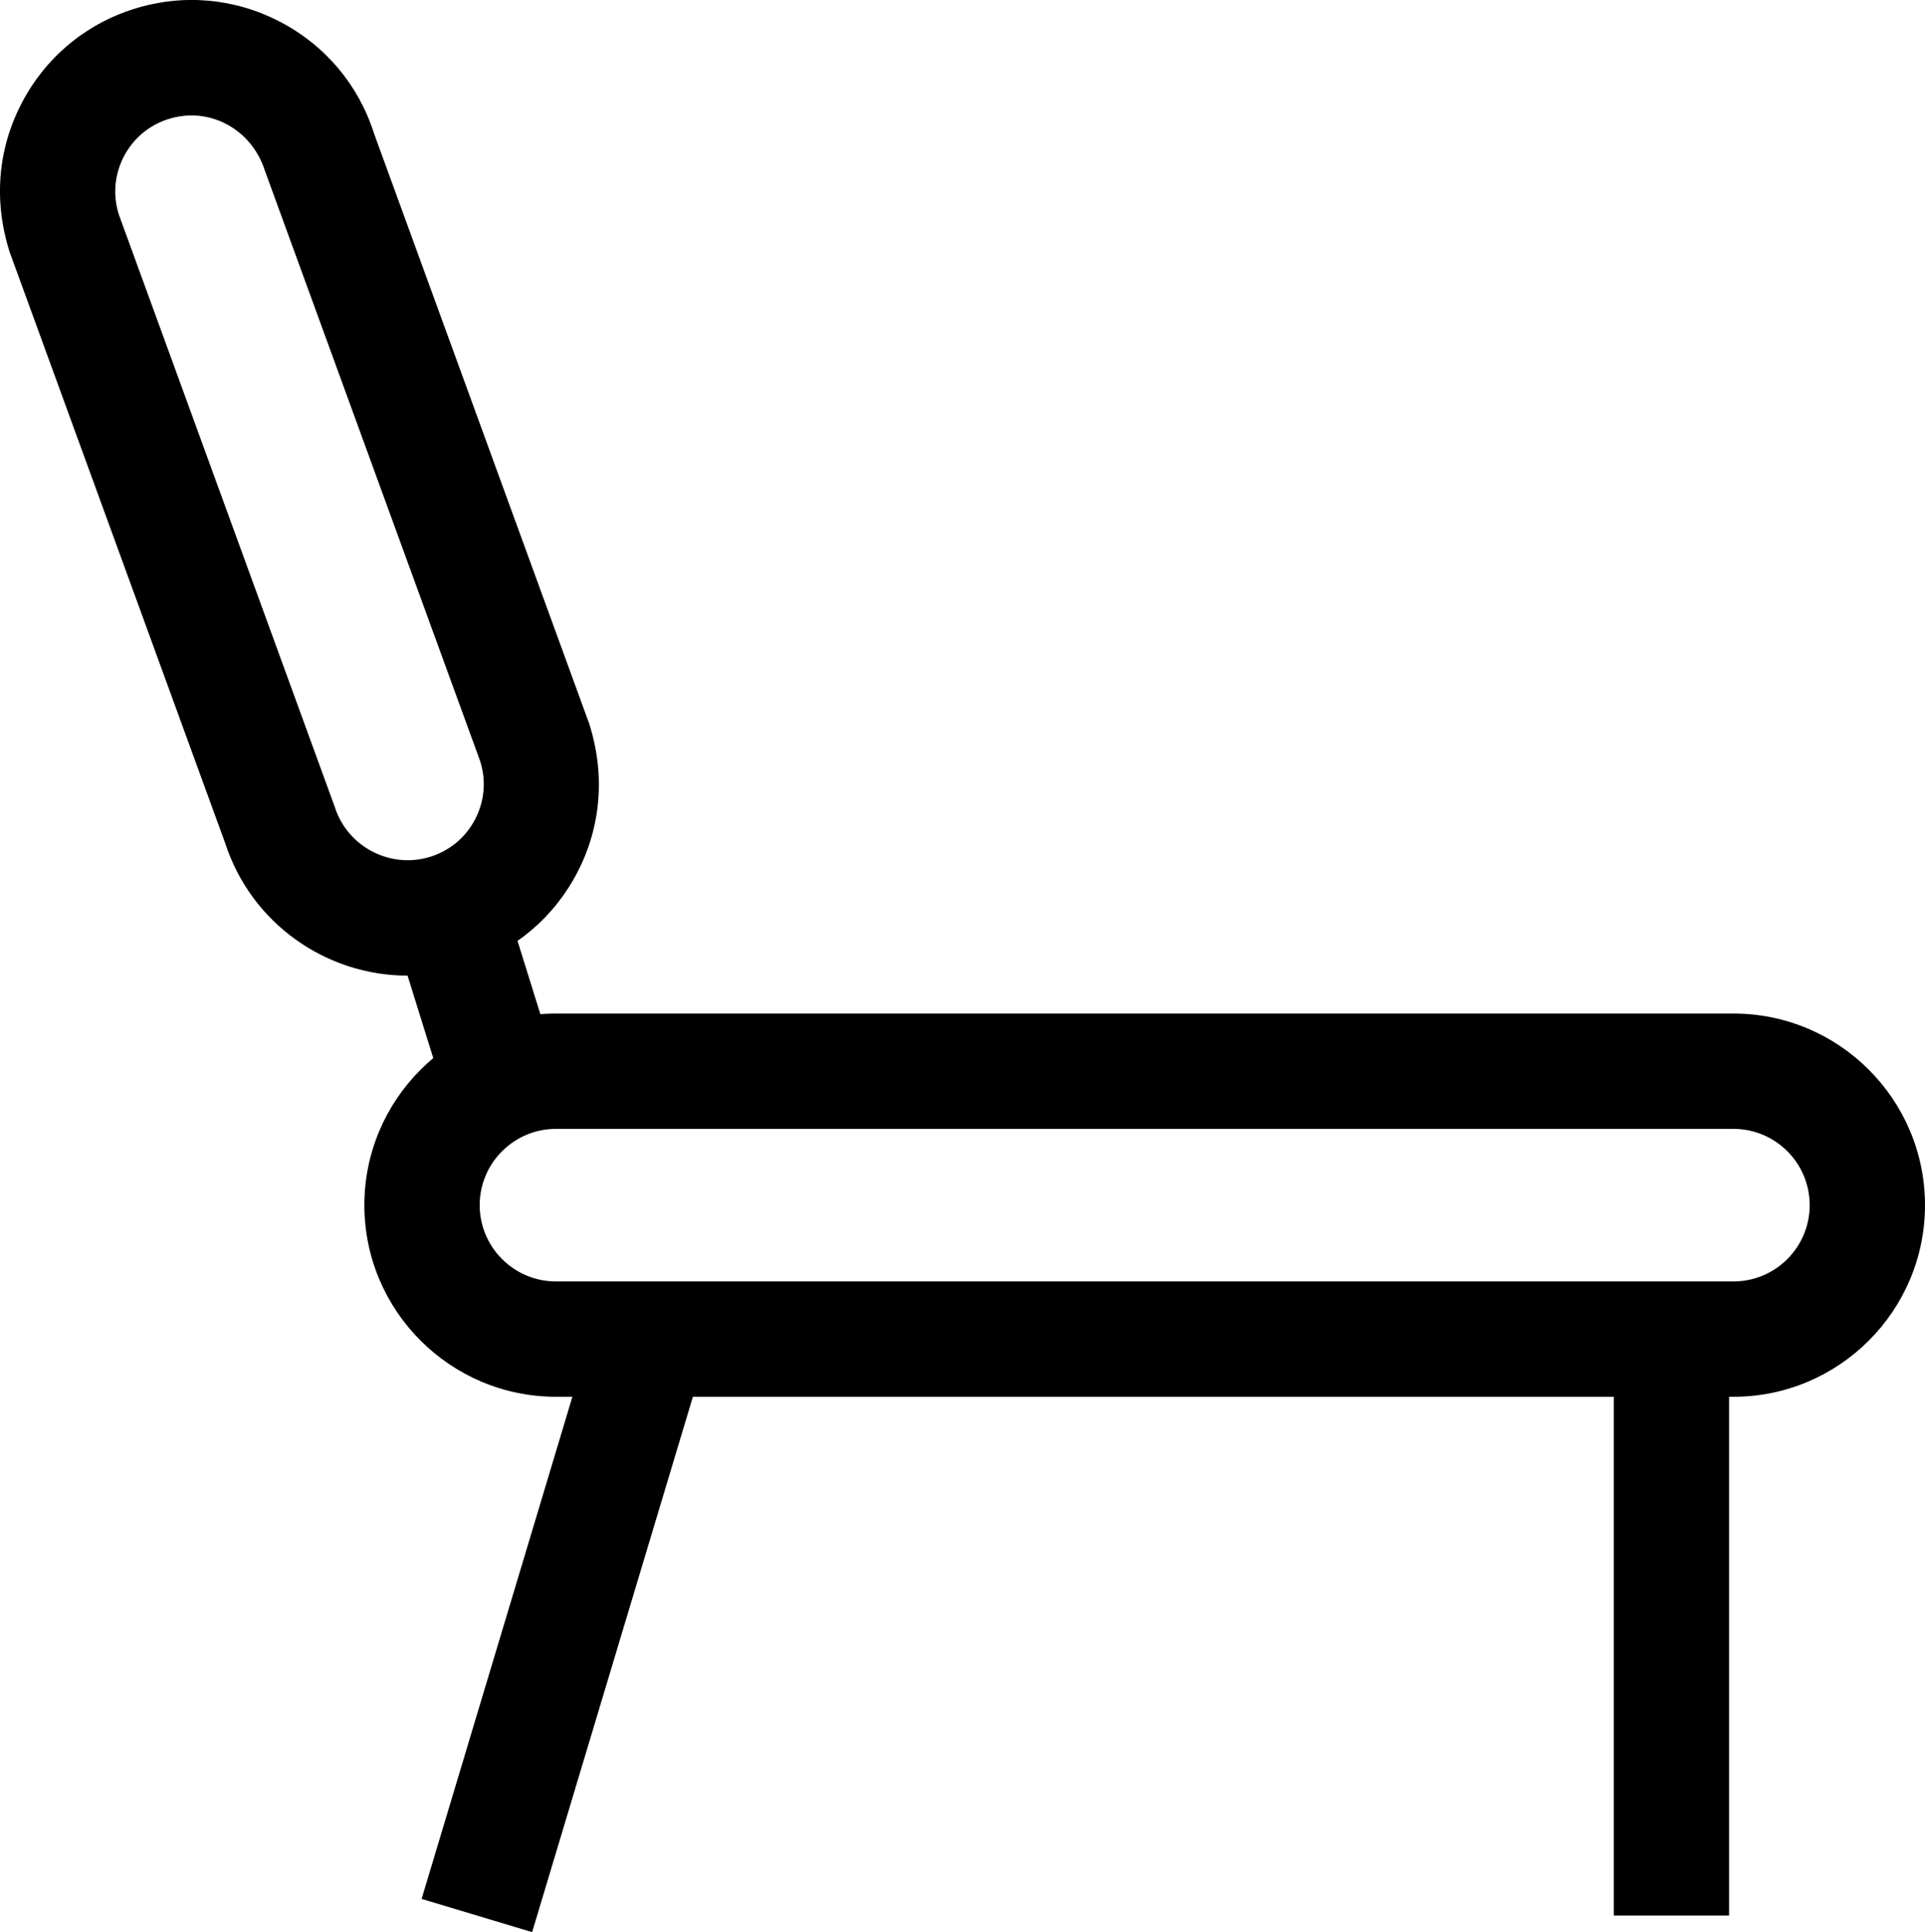
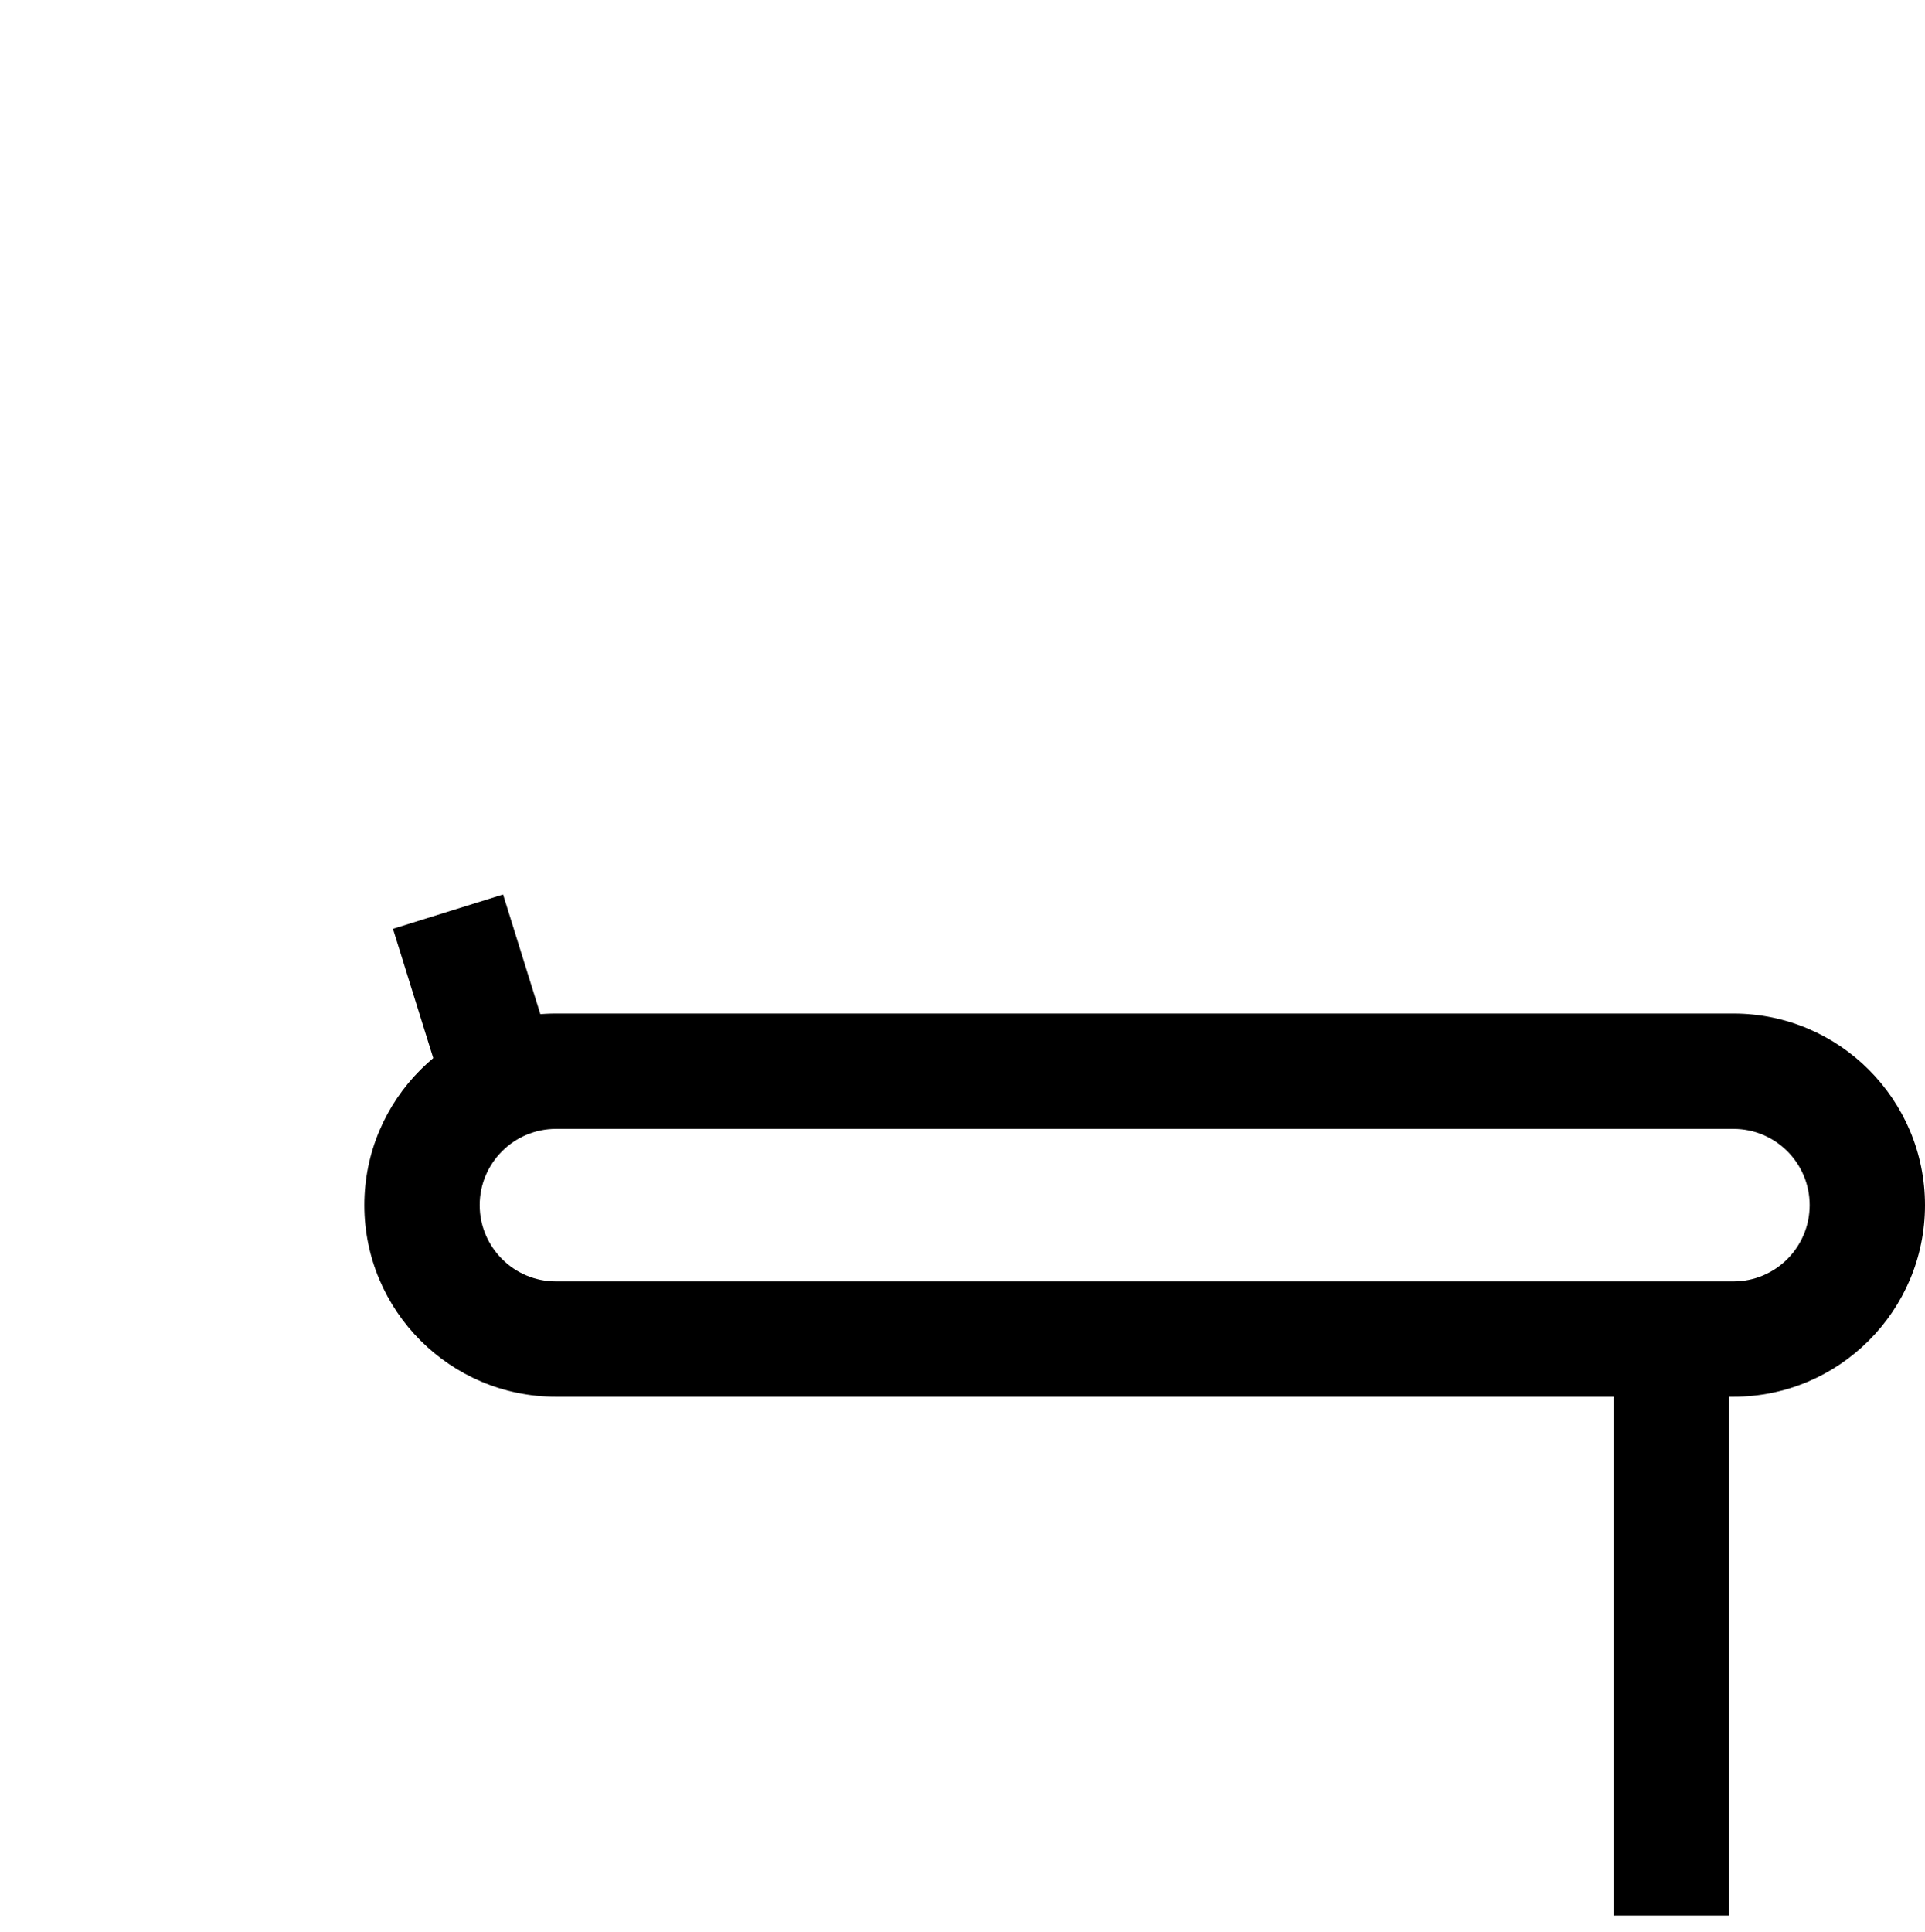
<svg xmlns="http://www.w3.org/2000/svg" id="Layer_2" viewBox="0 0 25.037 25.129">
  <defs>
    <style>.cls-1{stroke-width:0px;}</style>
  </defs>
  <g id="Layer_1-2">
    <path class="cls-1" d="m22.546,18.166H7.231c-1.374,0-2.492-1.118-2.492-2.492s1.118-2.492,2.492-2.492h15.315c1.374,0,2.491,1.118,2.491,2.492s-1.117,2.492-2.491,2.492Zm-15.315-3.484c-.547,0-.992.445-.992.992s.445.992.992.992h15.315c.547,0,.991-.445.991-.992s-.444-.992-.991-.992H7.231Z" />
-     <path class="cls-1" d="m5.301,12.689c-1.051,0-2.029-.671-2.371-1.72L.126,3.279C-.086,2.614-.028,1.94.278,1.349.583.757,1.101.32,1.736.118s1.309-.144,1.9.162,1.028.823,1.229,1.457l2.798,7.674c.212.664.154,1.339-.151,1.93-.306.592-.823,1.028-1.458,1.23-.25.079-.504.117-.753.117ZM2.489,1.501c-.099,0-.199.016-.298.047-.253.08-.459.254-.581.489-.121.235-.145.504-.063.757l2.808,7.703c.165.52.727.809,1.245.645.253-.08.459-.254.581-.489.121-.235.145-.504.063-.757L3.446,2.222c-.142-.446-.535-.721-.957-.721Z" />
-     <rect class="cls-1" x="3.414" y="20.414" width="7.828" height="1.501" transform="translate(-15.05 22.096) rotate(-73.286)" />
    <rect class="cls-1" x="20.989" y="17.416" width="1.5" height="7.497" />
    <rect class="cls-1" x="5.424" y="11.804" width="1.5" height="2.333" transform="translate(-3.58 2.425) rotate(-17.313)" />
  </g>
</svg>